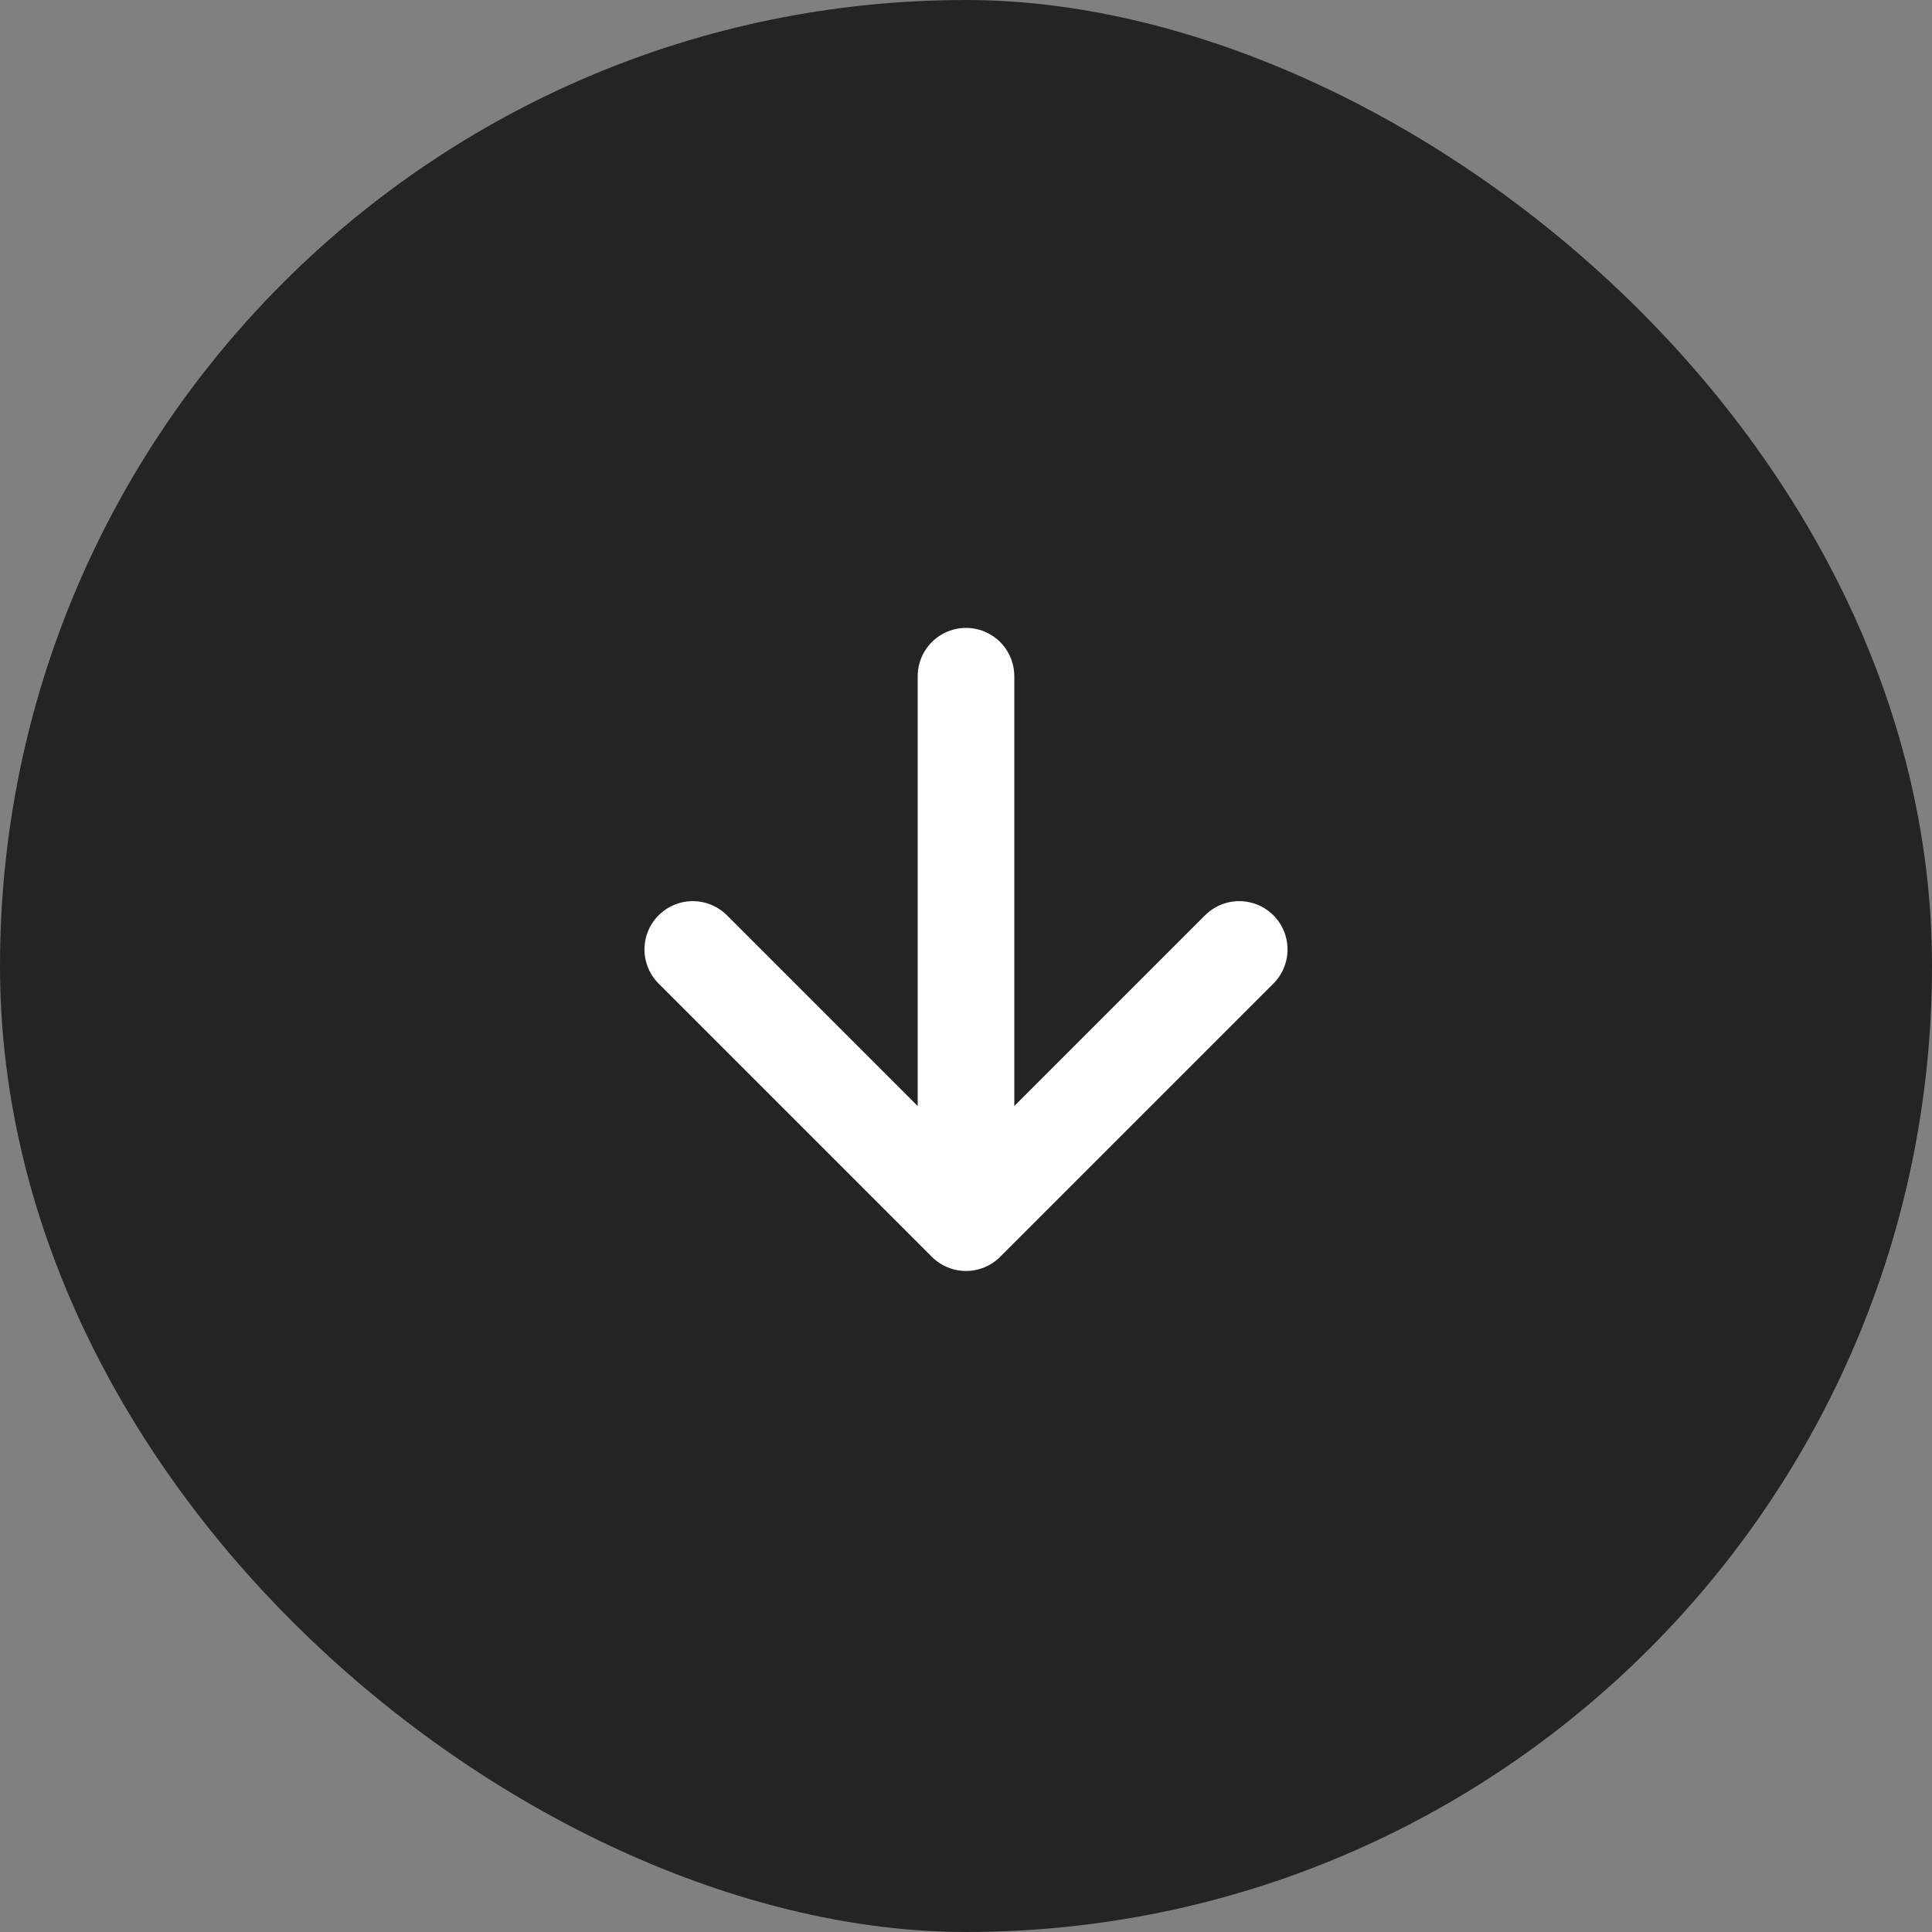
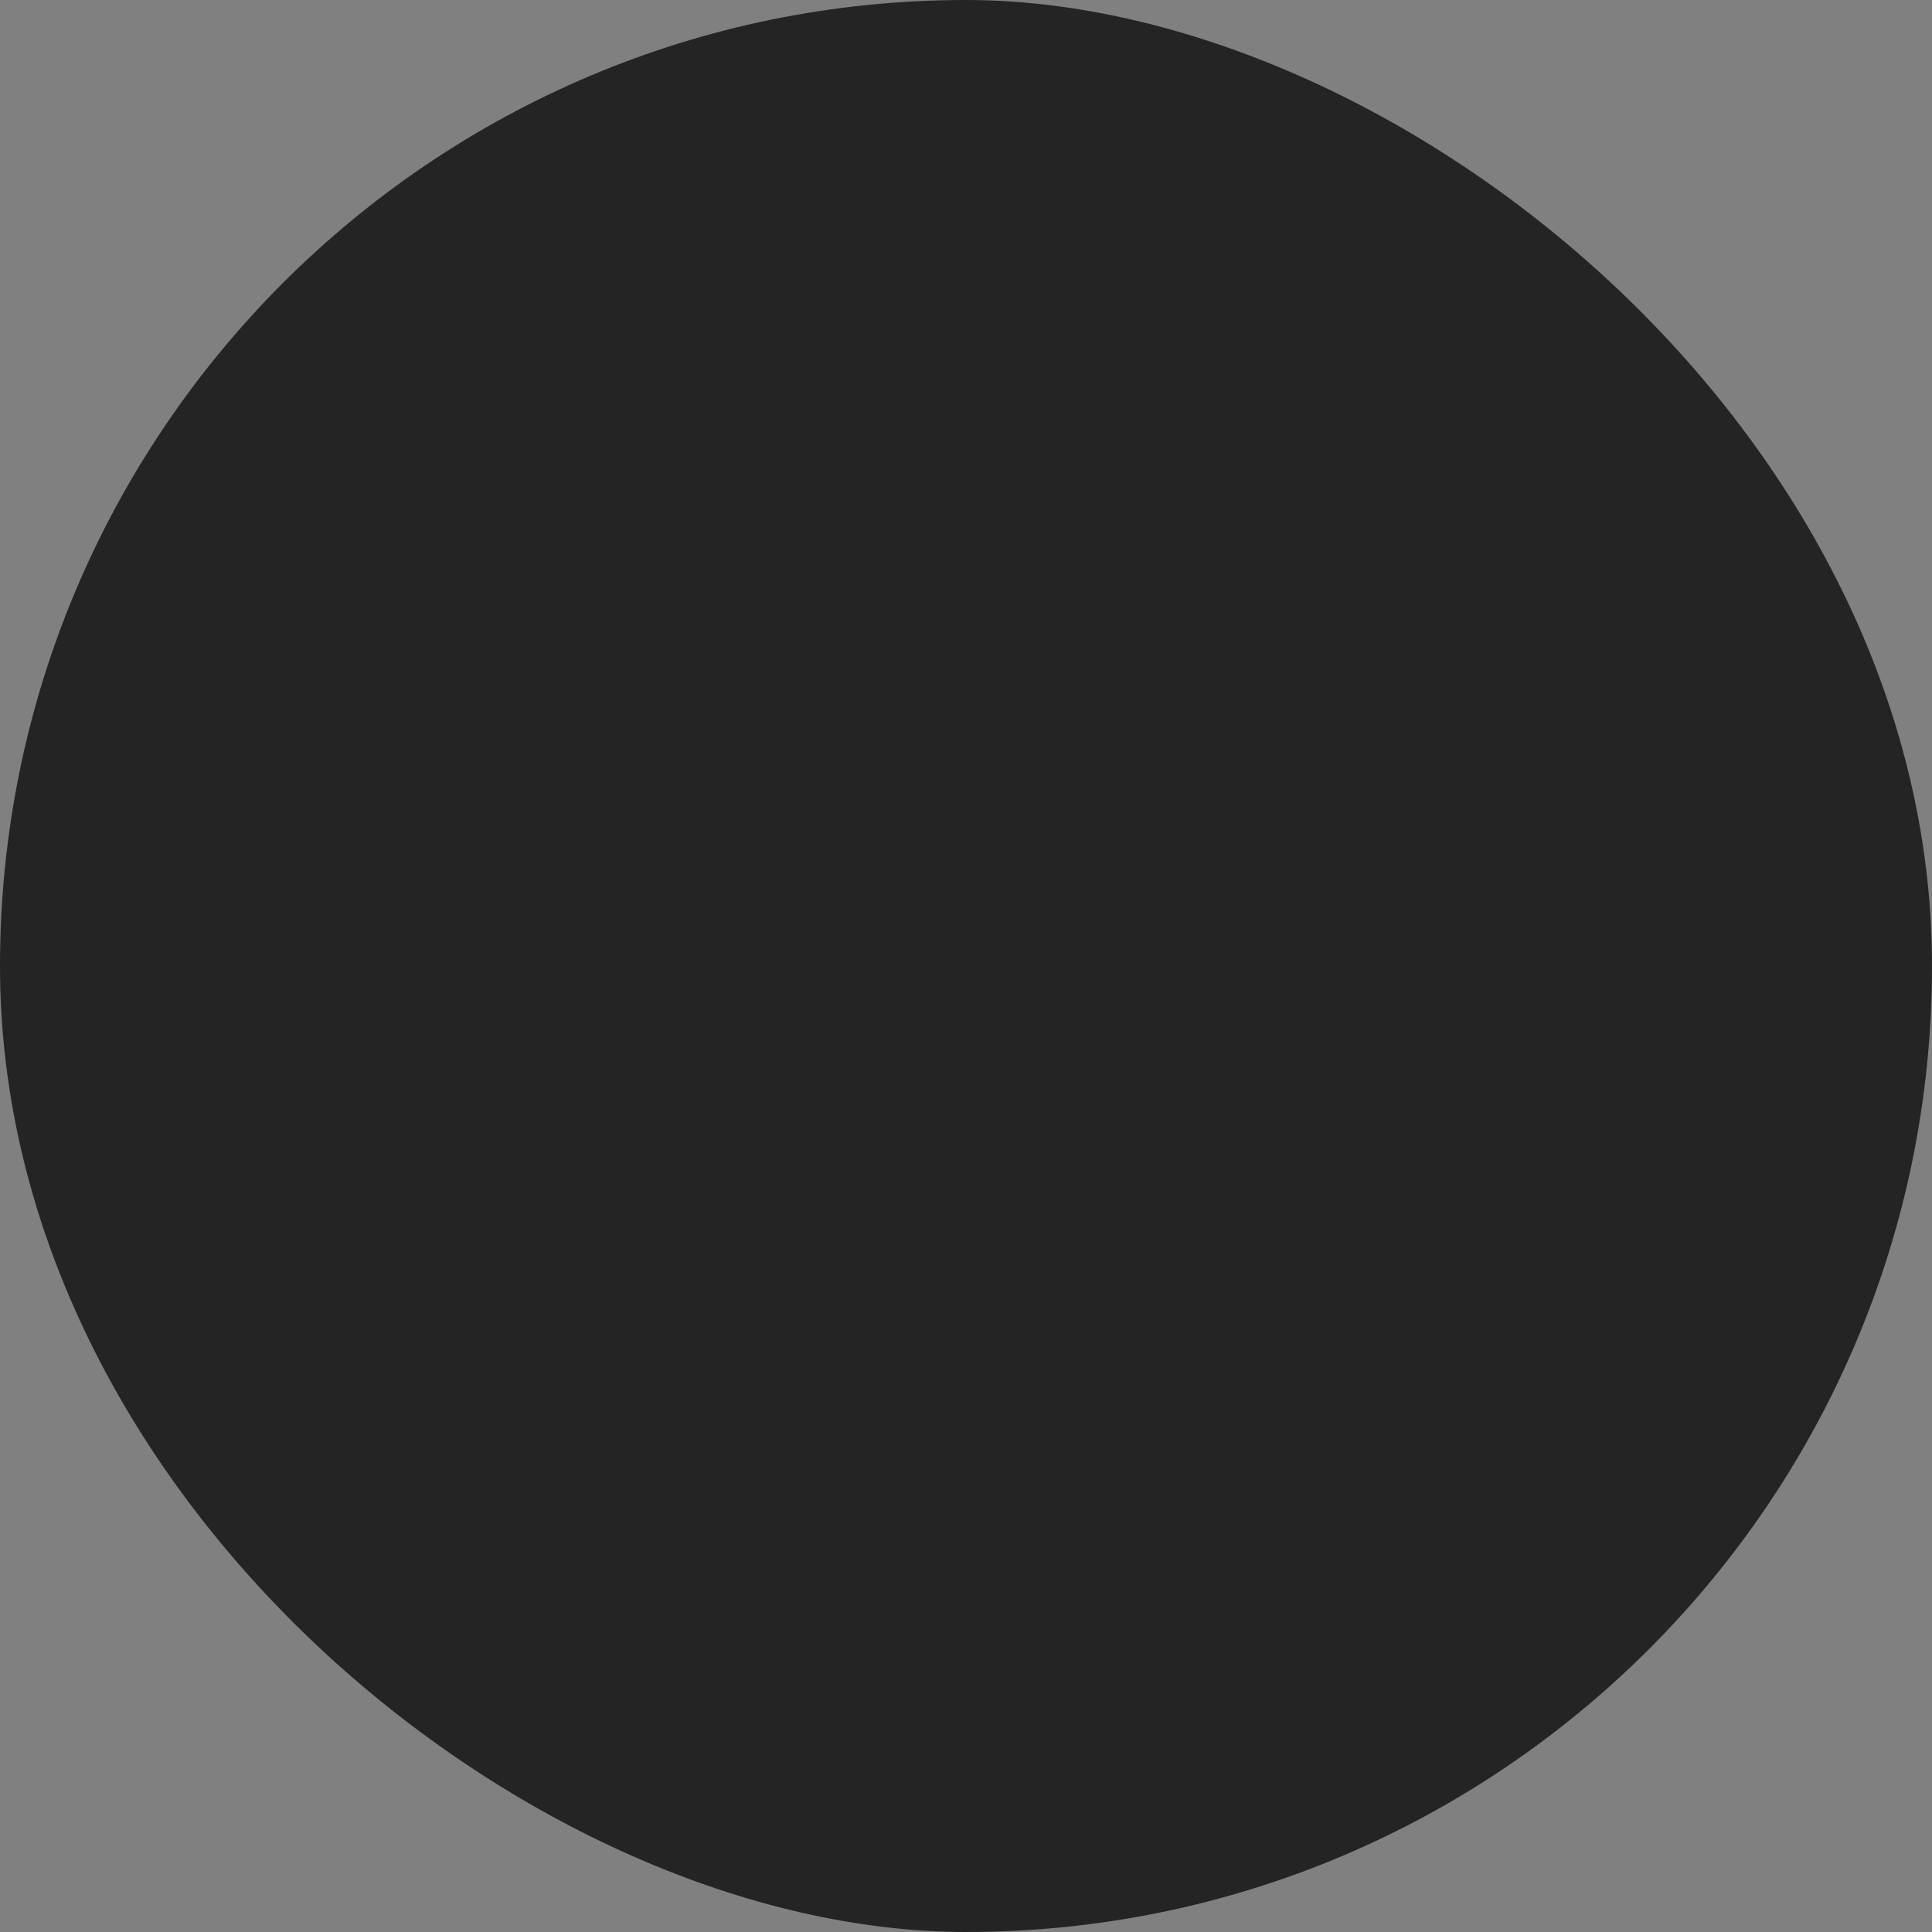
<svg xmlns="http://www.w3.org/2000/svg" width="40" height="40" viewBox="0 0 40 40" fill="none">
  <rect x="0" y="0" width="40" height="40" fill="#808080" stroke="none" />
  <rect width="40" height="40" rx="20" transform="matrix(-4.37114e-08 1 1 4.37114e-08 1.74846e-06 0)" fill="#242424" />
-   <path d="M14.343 19.657L20 25.314M20 25.314L25.657 19.657M20 25.314L20 14" stroke="white" stroke-width="2" stroke-linecap="round" stroke-linejoin="round" />
</svg>